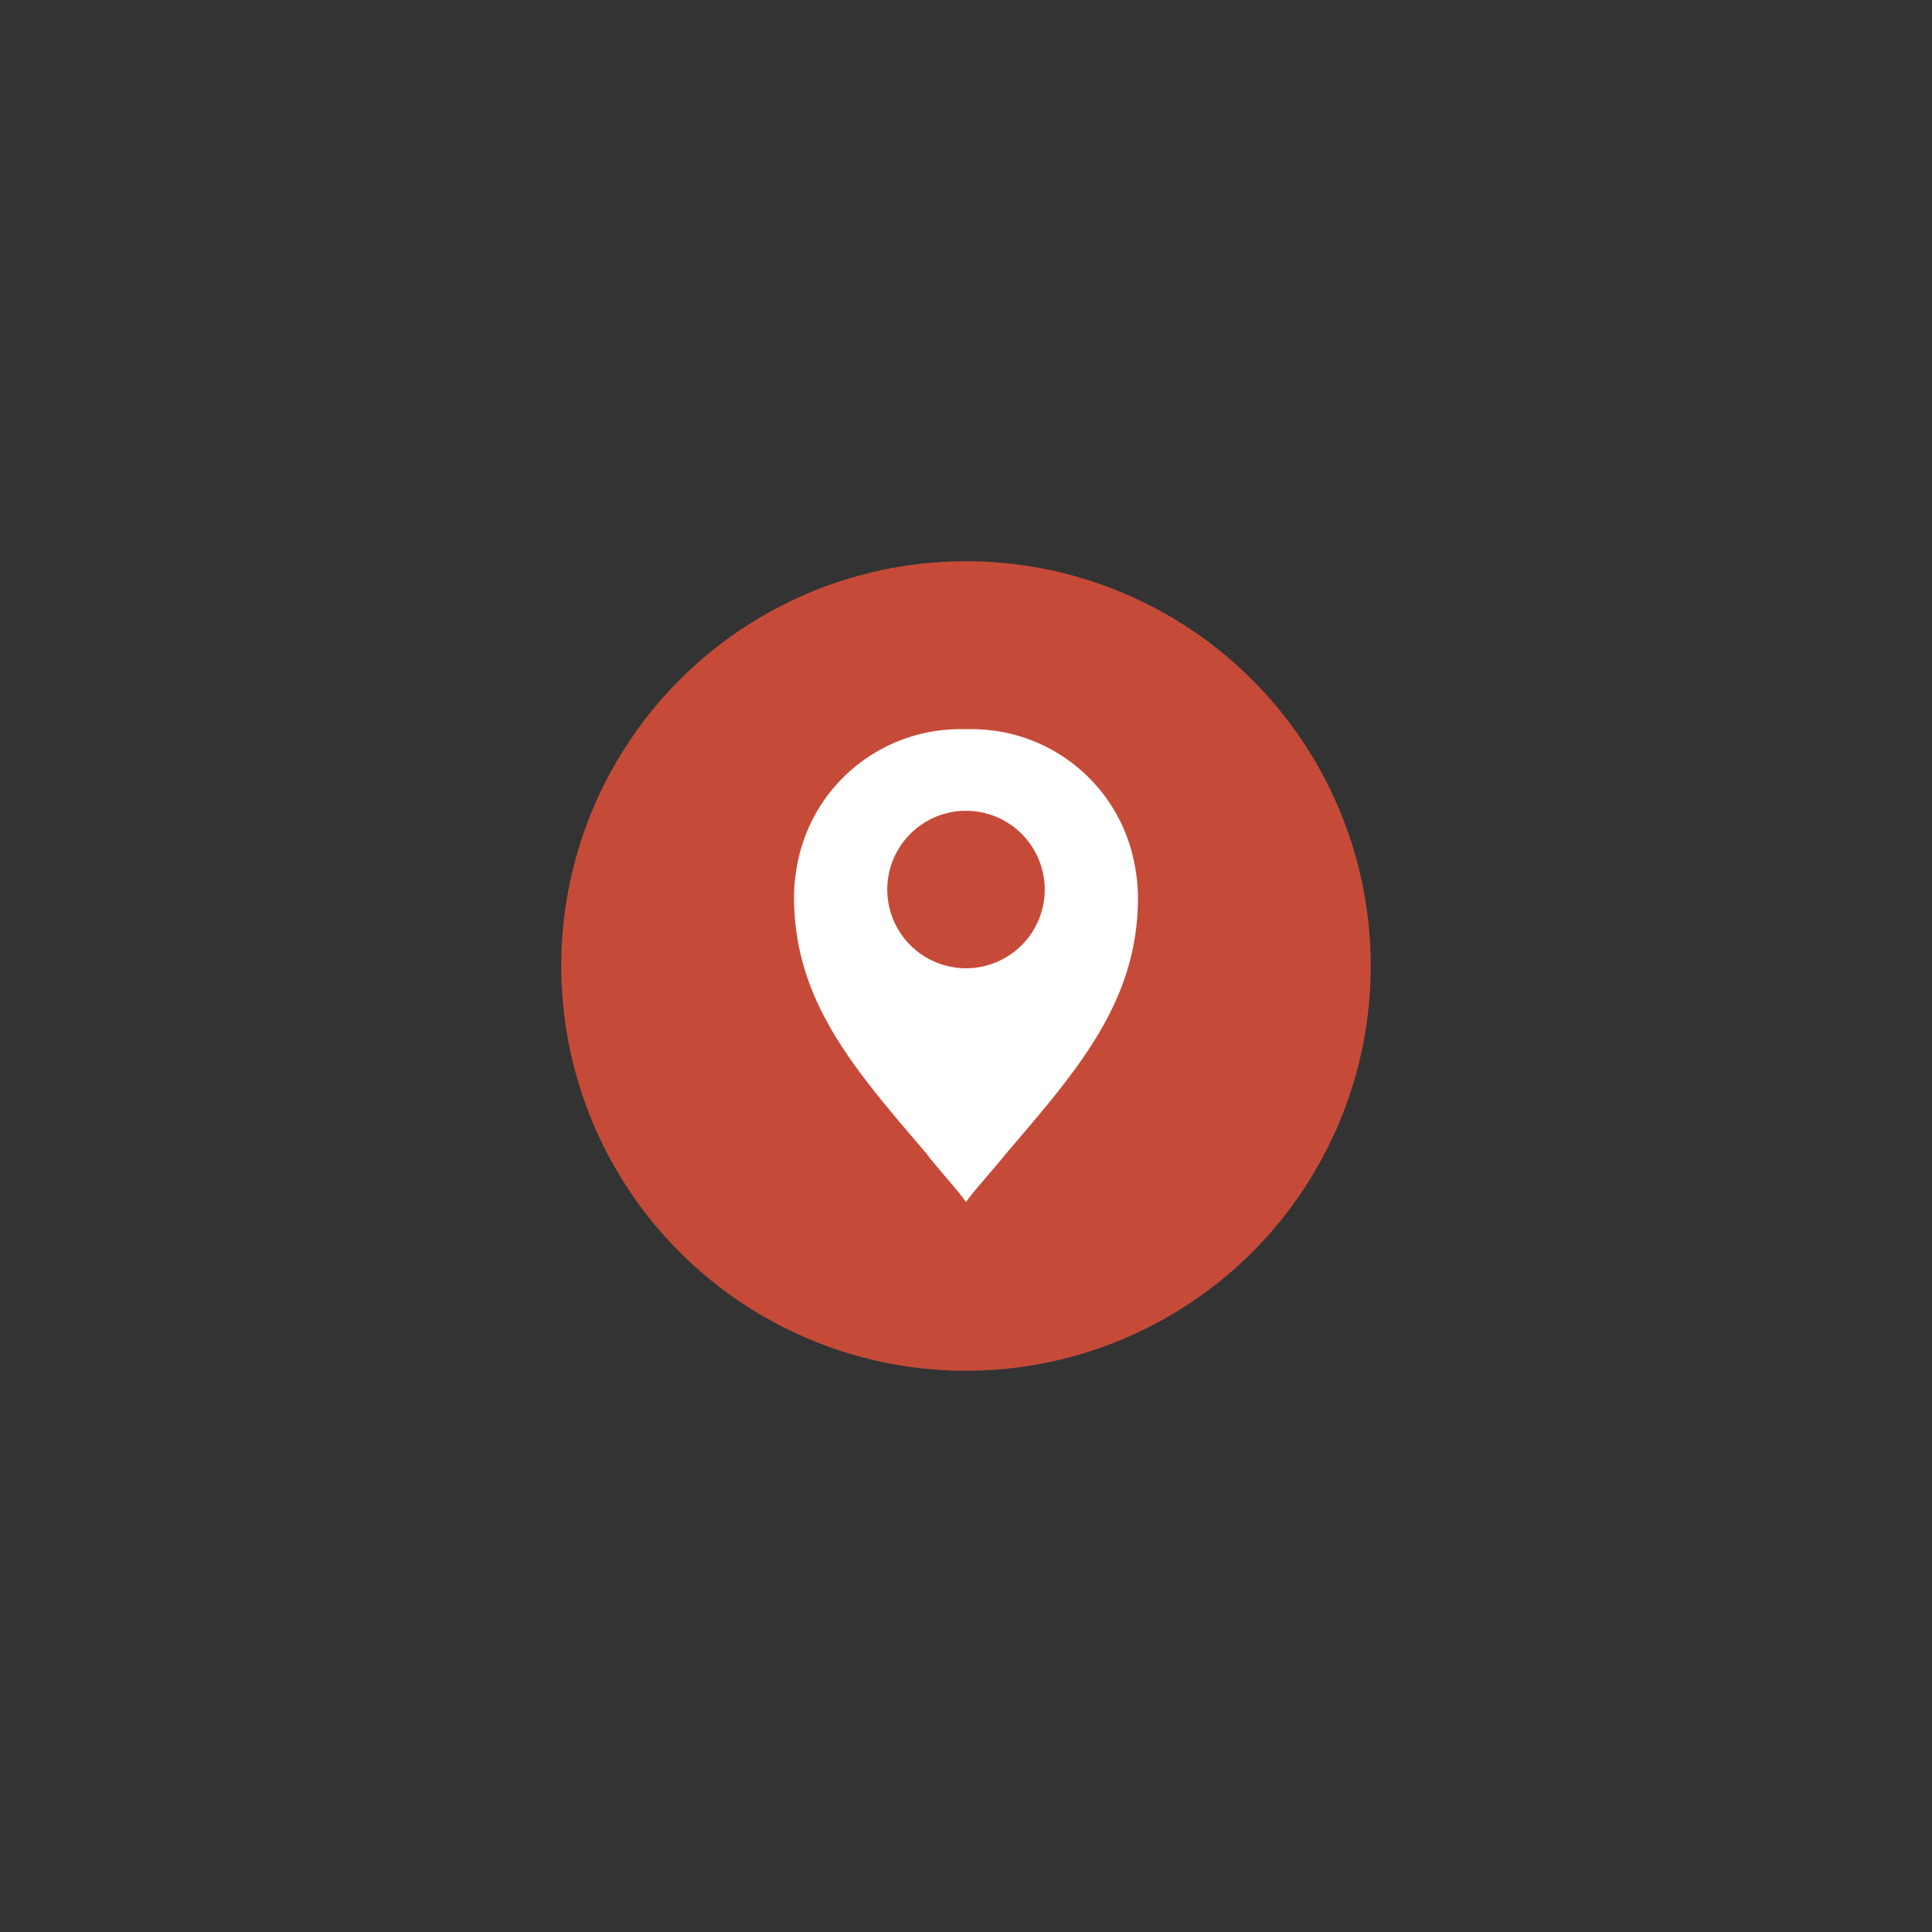
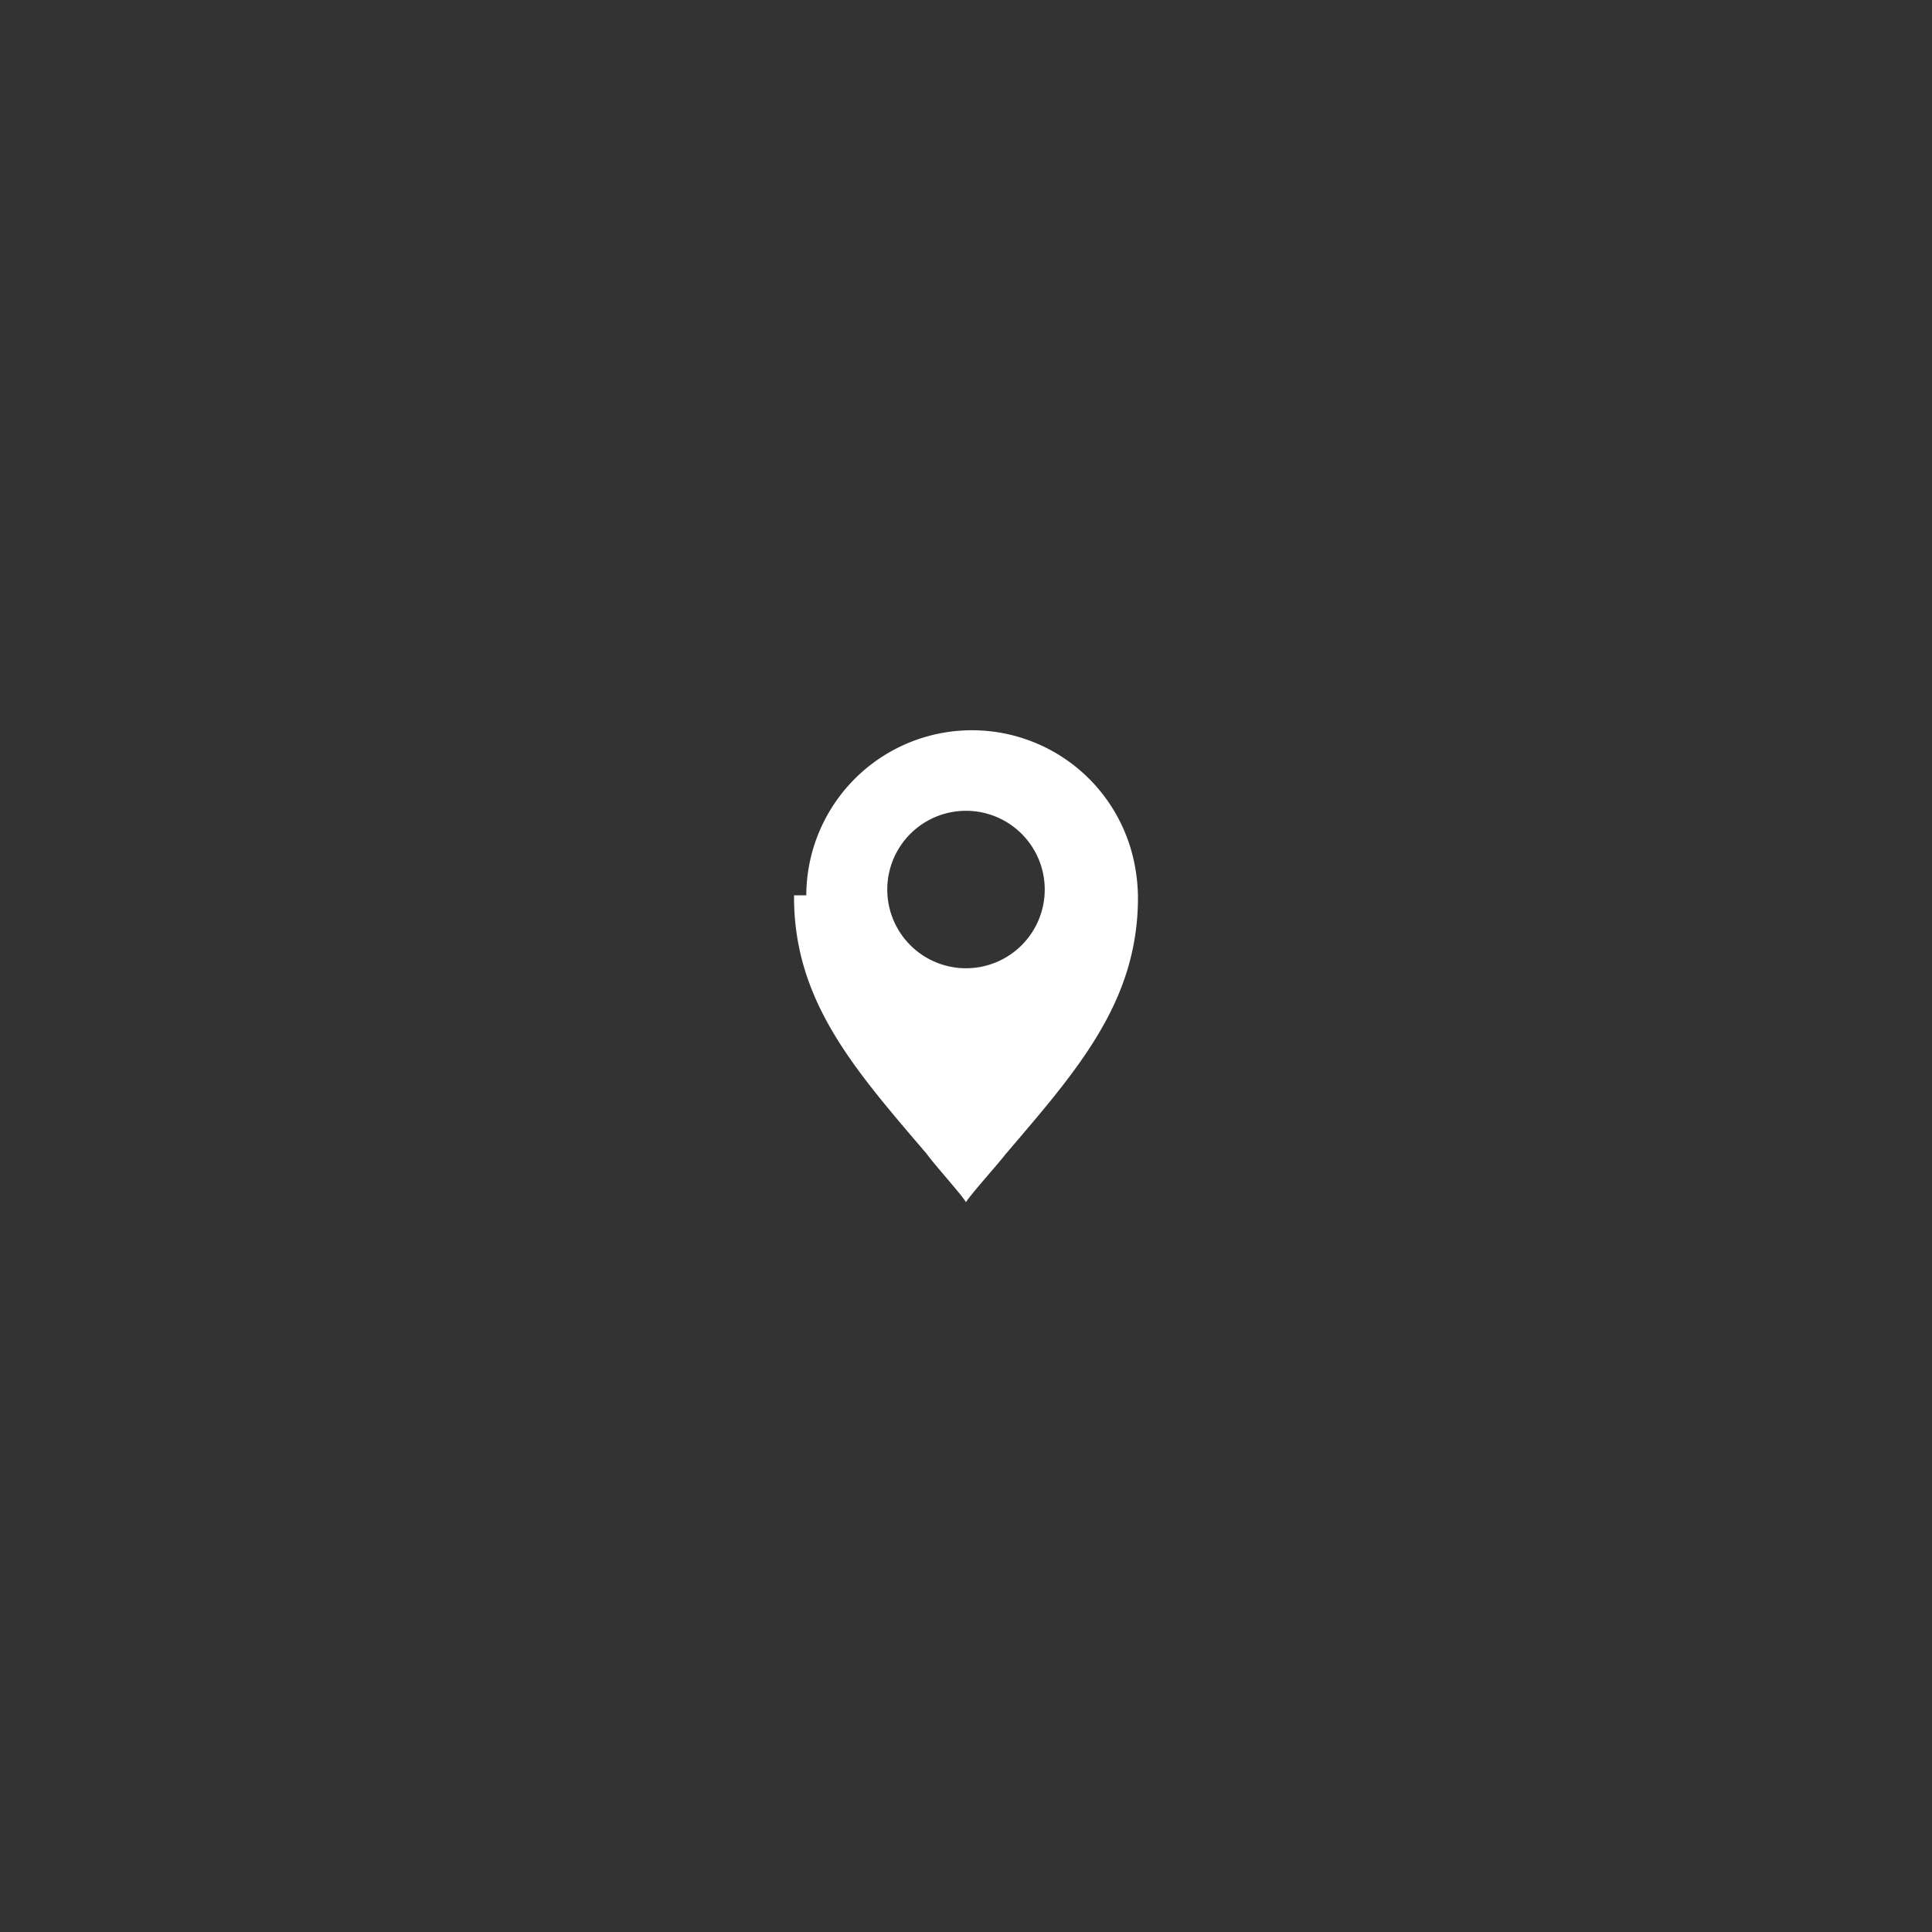
<svg xmlns="http://www.w3.org/2000/svg" id="Camada_1" data-name="Camada 1" viewBox="0 0 120 120">
  <rect x="0" y="0" width="120" height="120" fill="#333333" stroke="none" />
  <defs>
    <style>.cls-1{fill:#c54b38;}.cls-1,.cls-2{fill-rule:evenodd;}.cls-2{fill:#fff;}</style>
  </defs>
  <title>AF-Icones</title>
-   <path class="cls-1" d="M60,34.86A25.14,25.14,0,1,1,34.86,60,25.13,25.13,0,0,1,60,34.86" />
-   <path class="cls-2" d="M60,60.14a4.89,4.89,0,1,1,4.89-4.89A4.89,4.89,0,0,1,60,60.14m0,14.53h0c-.26-.45-2-2.38-2.44-3-4.4-5.16-8.17-9.37-8.24-15.78v-.28a11,11,0,0,1,.18-1.81,10.29,10.29,0,0,1,10.12-8.51h.76A10.29,10.29,0,0,1,70.5,53.84a11,11,0,0,1,.18,1.81v.28c-.07,6.41-3.84,10.62-8.24,15.78C62,72.29,60.26,74.22,60,74.67Z" />
+   <path class="cls-2" d="M60,60.14a4.89,4.89,0,1,1,4.89-4.89A4.89,4.89,0,0,1,60,60.14m0,14.53h0c-.26-.45-2-2.38-2.44-3-4.4-5.16-8.17-9.37-8.24-15.78v-.28h.76A10.29,10.29,0,0,1,70.5,53.84a11,11,0,0,1,.18,1.81v.28c-.07,6.41-3.84,10.62-8.24,15.78C62,72.29,60.26,74.22,60,74.67Z" />
</svg>